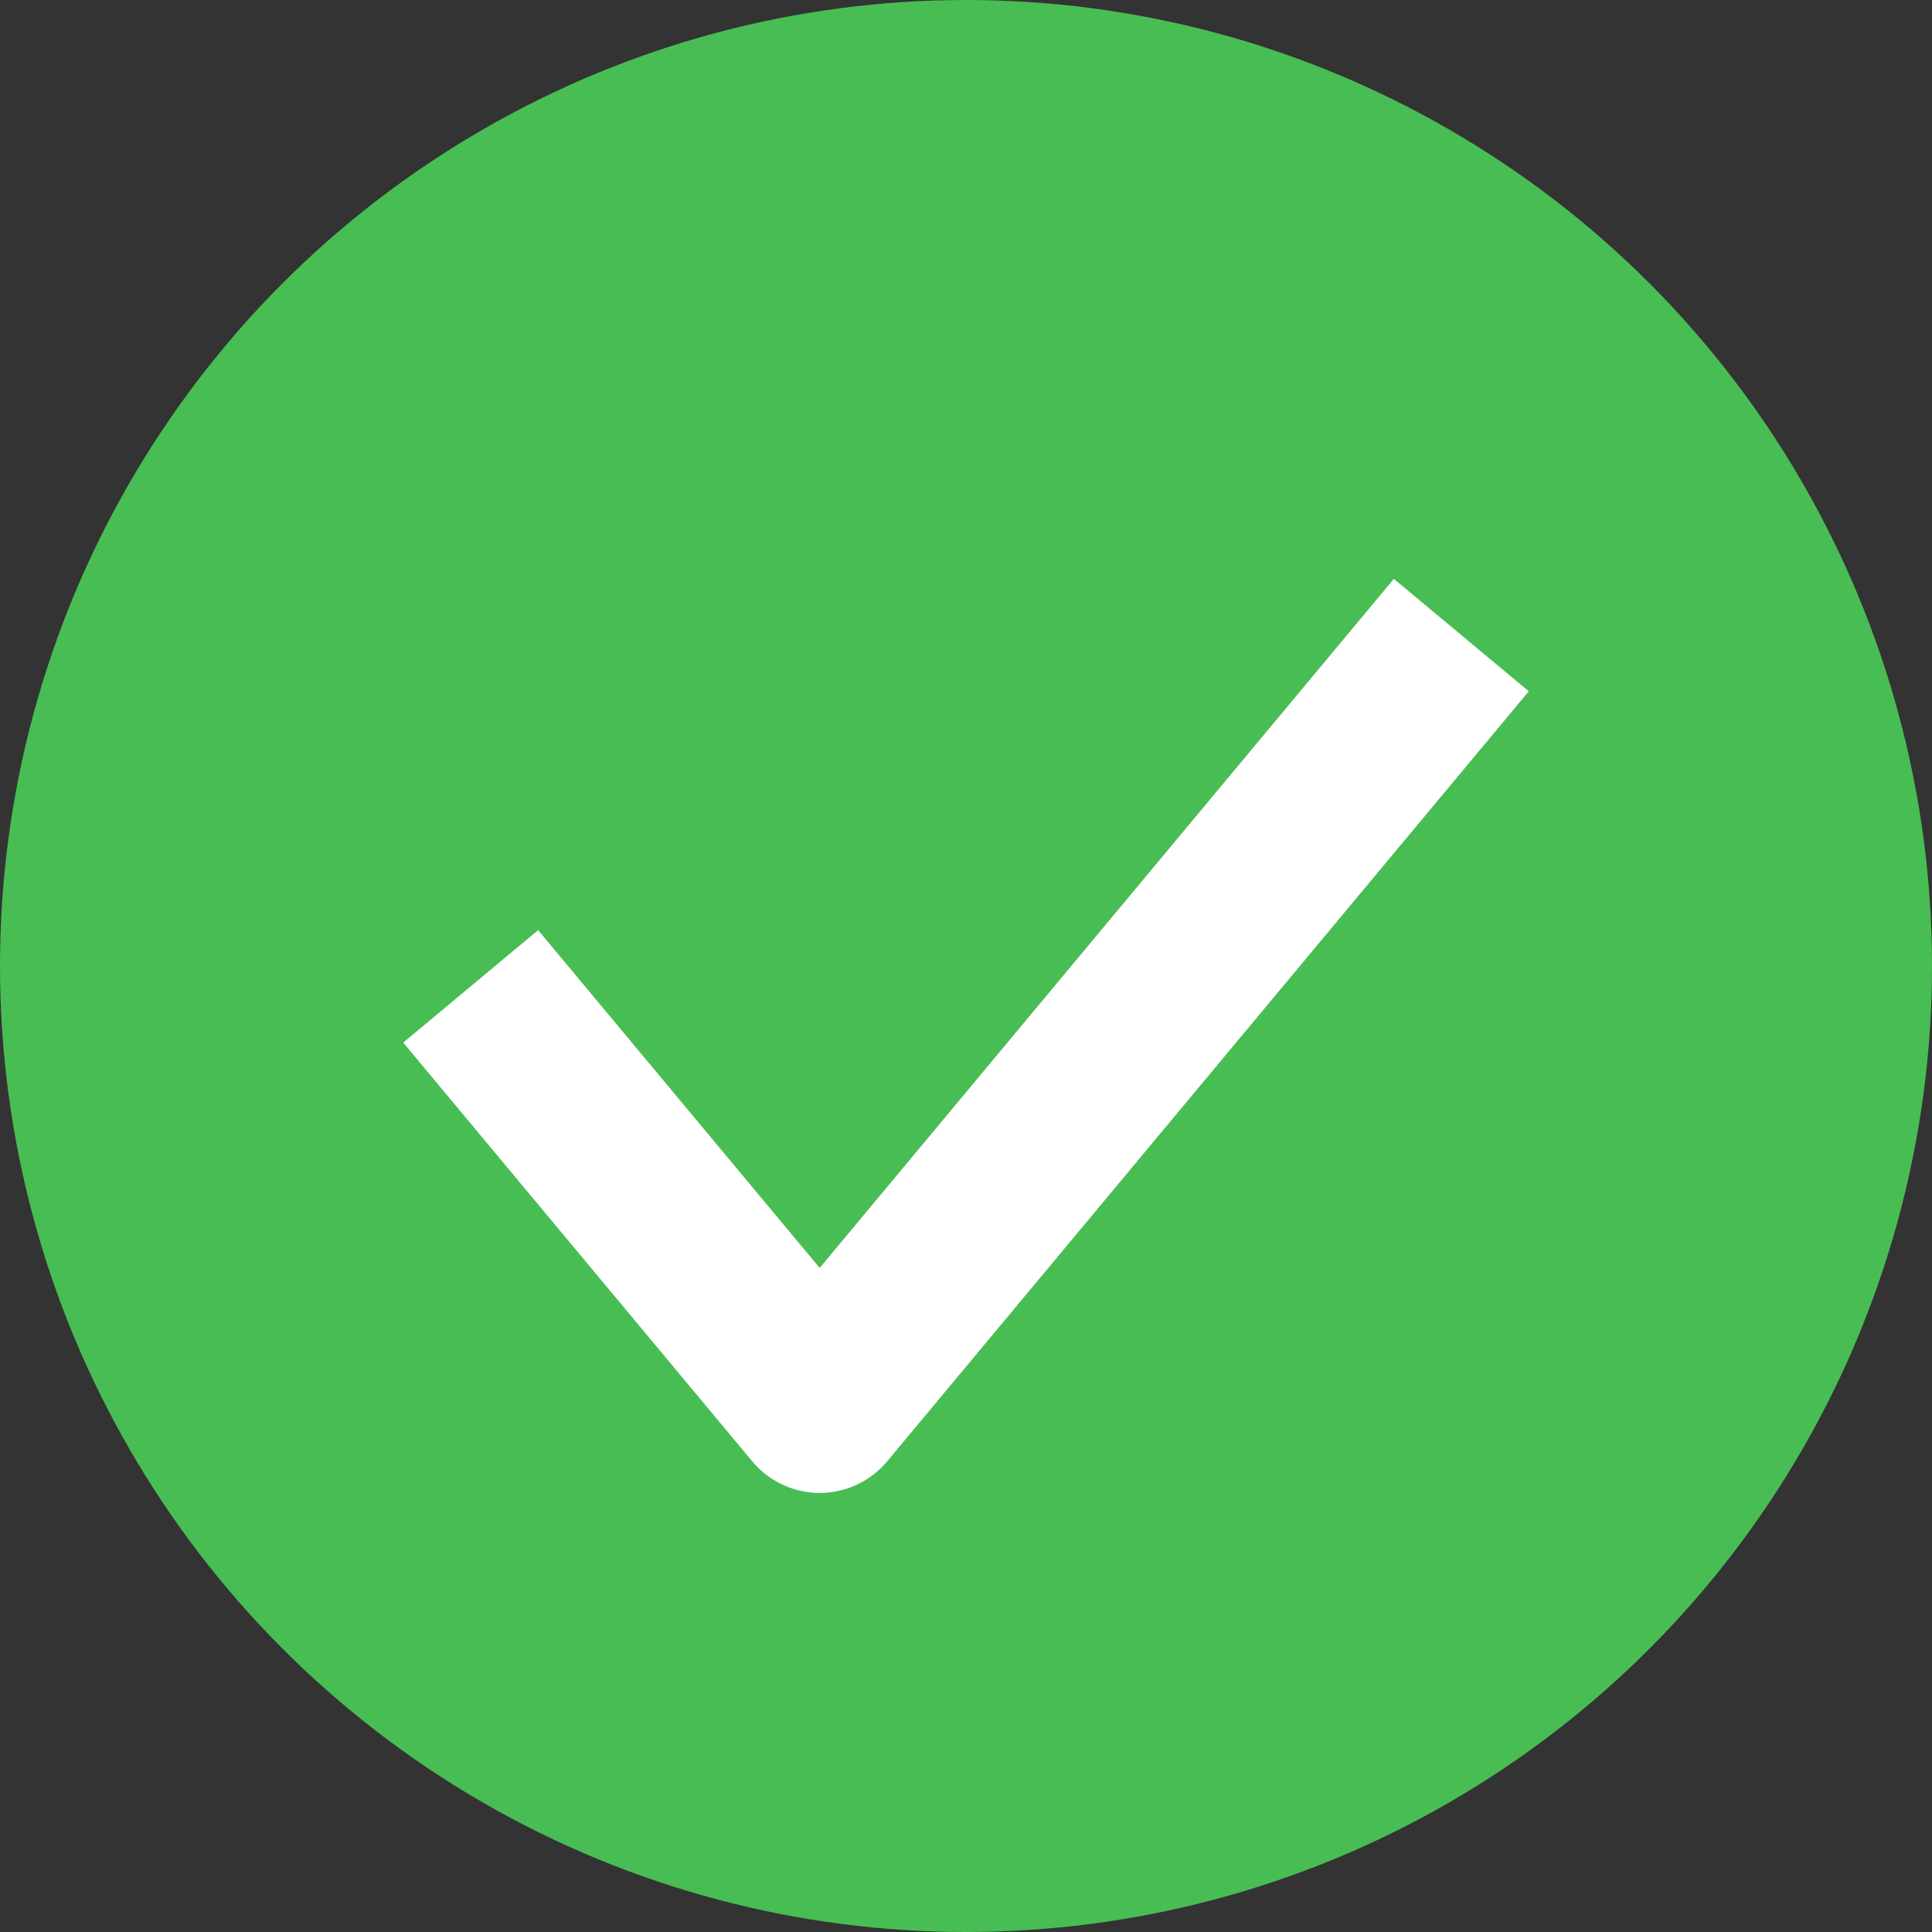
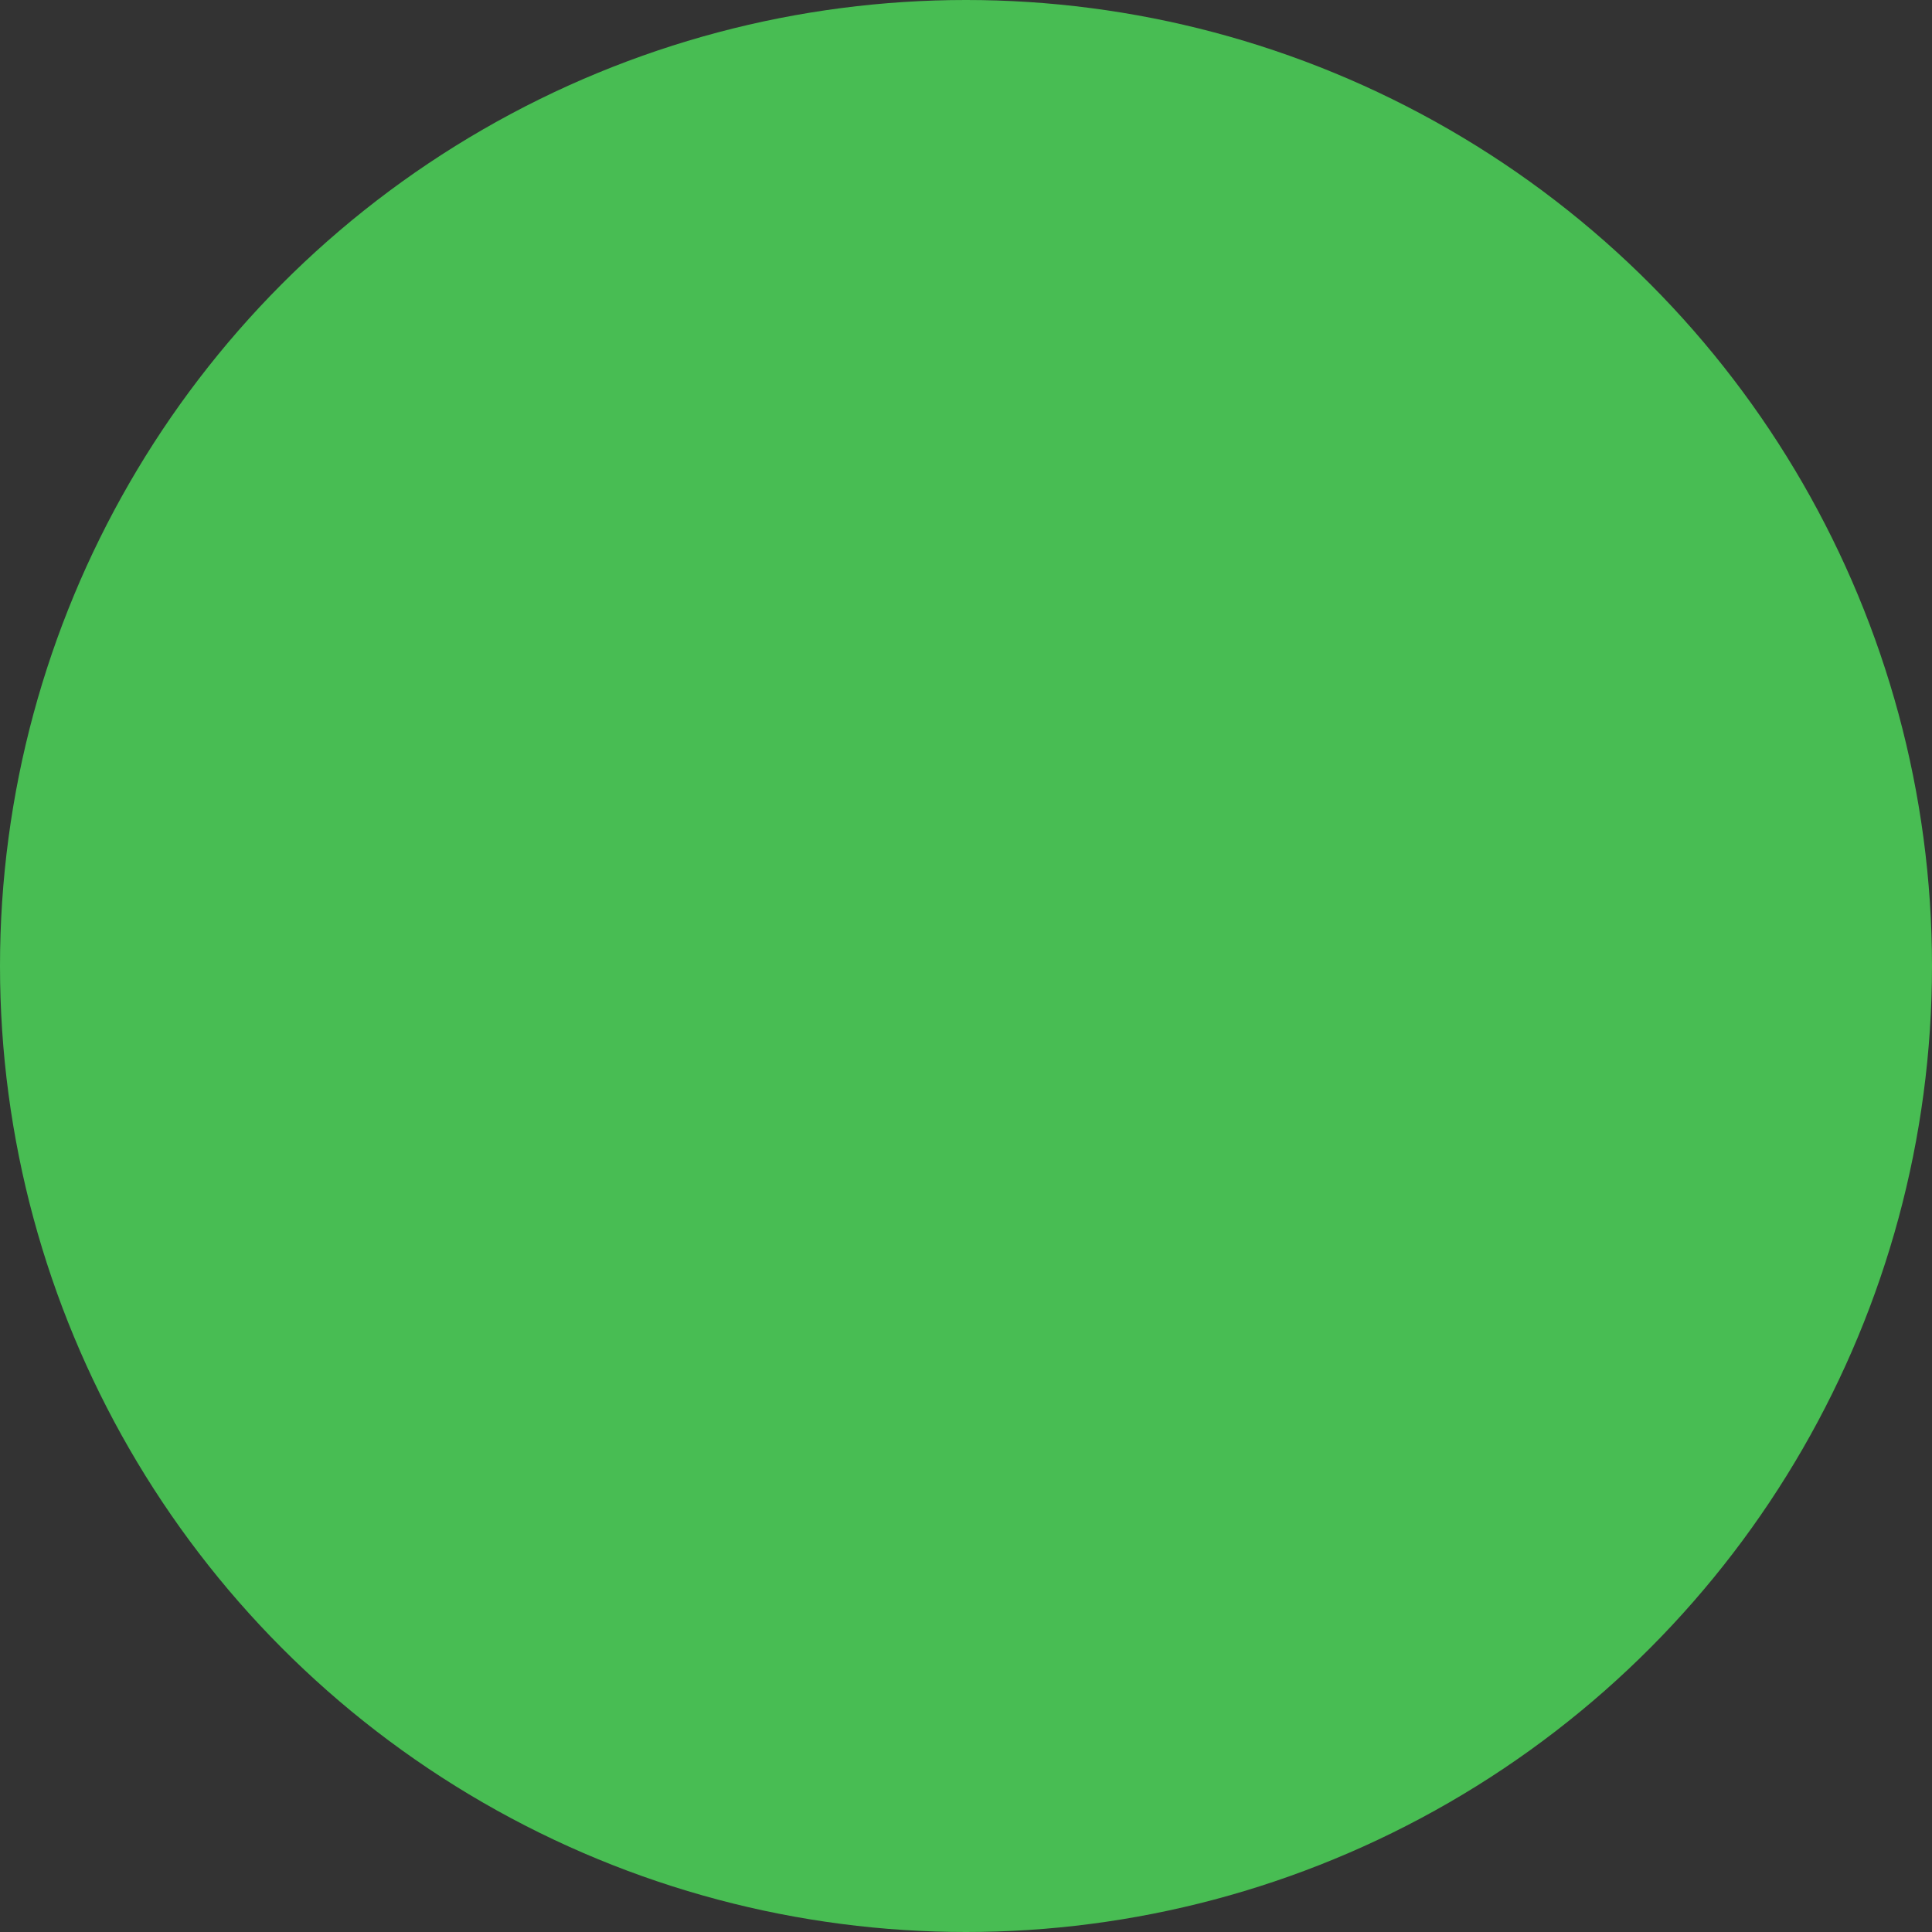
<svg xmlns="http://www.w3.org/2000/svg" width="11" height="11" viewBox="0 0 11 11" fill="none">
  <rect x="0" y="0" width="11" height="11" fill="#333333" stroke="none" />
  <circle cx="5.5" cy="5.5" r="5.5" fill="#48BD53" />
-   <path d="M3 6L4.667 8L8 4" stroke="white" stroke-linecap="square" stroke-linejoin="round" />
</svg>